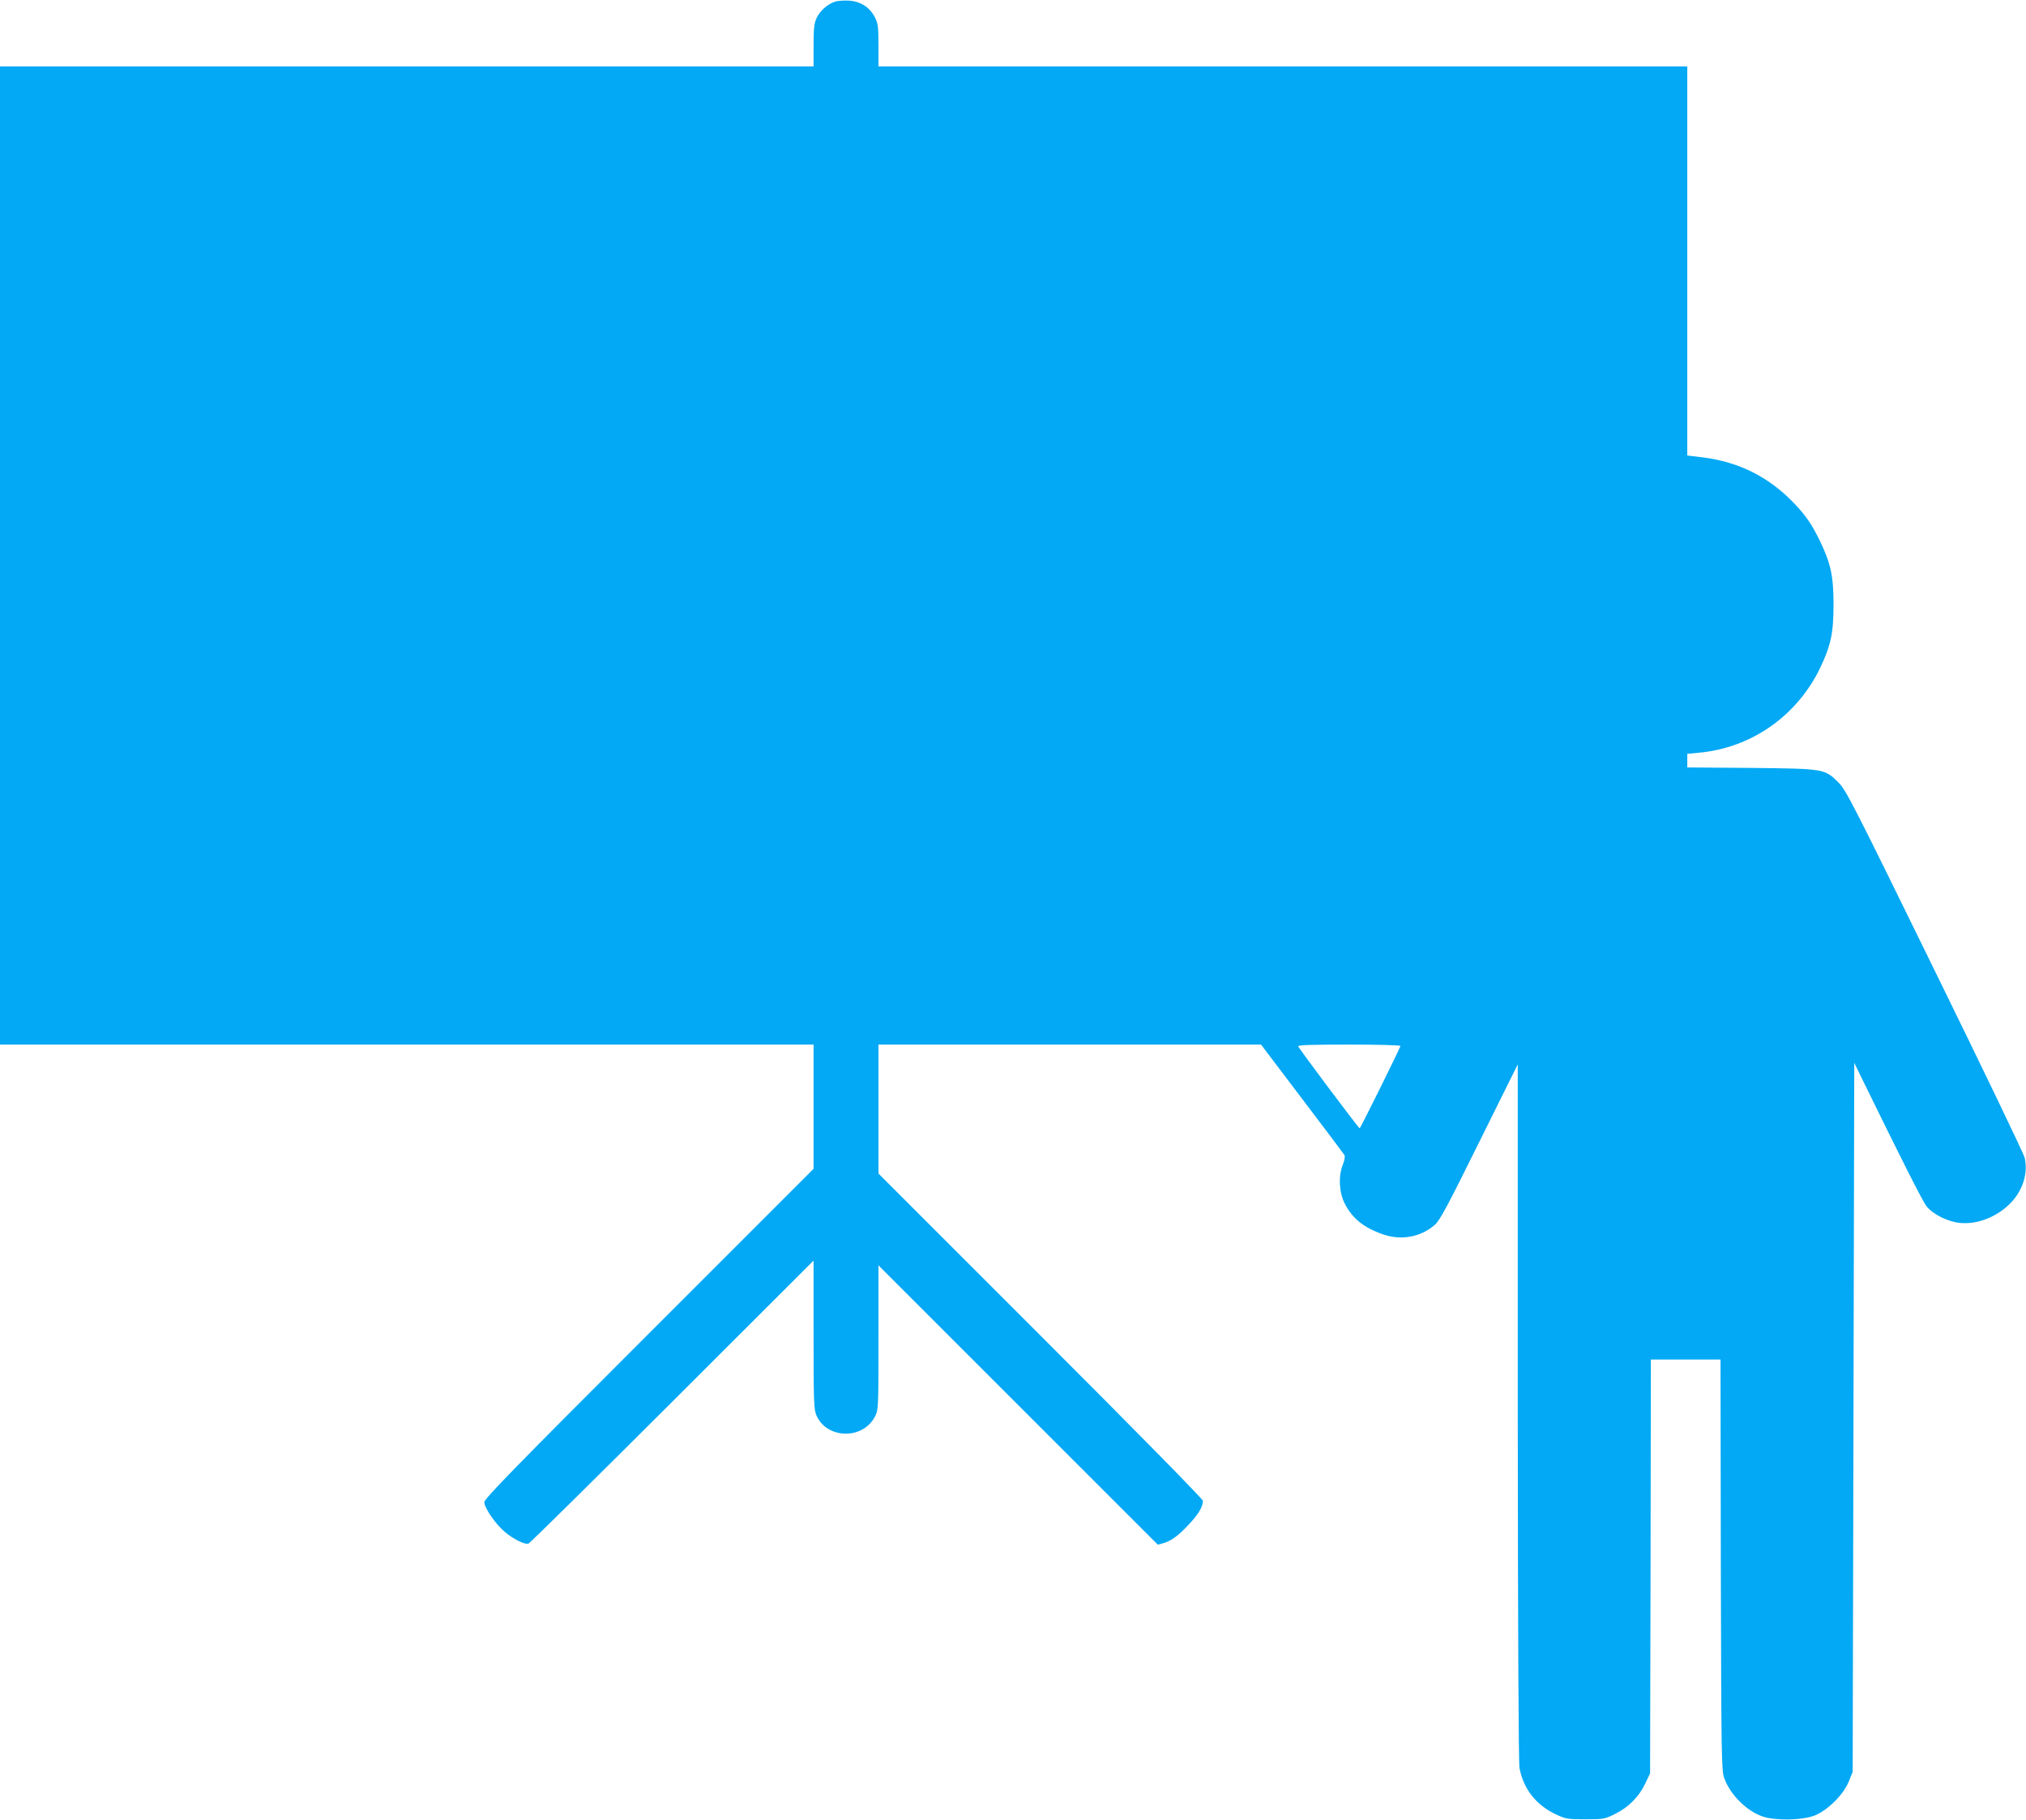
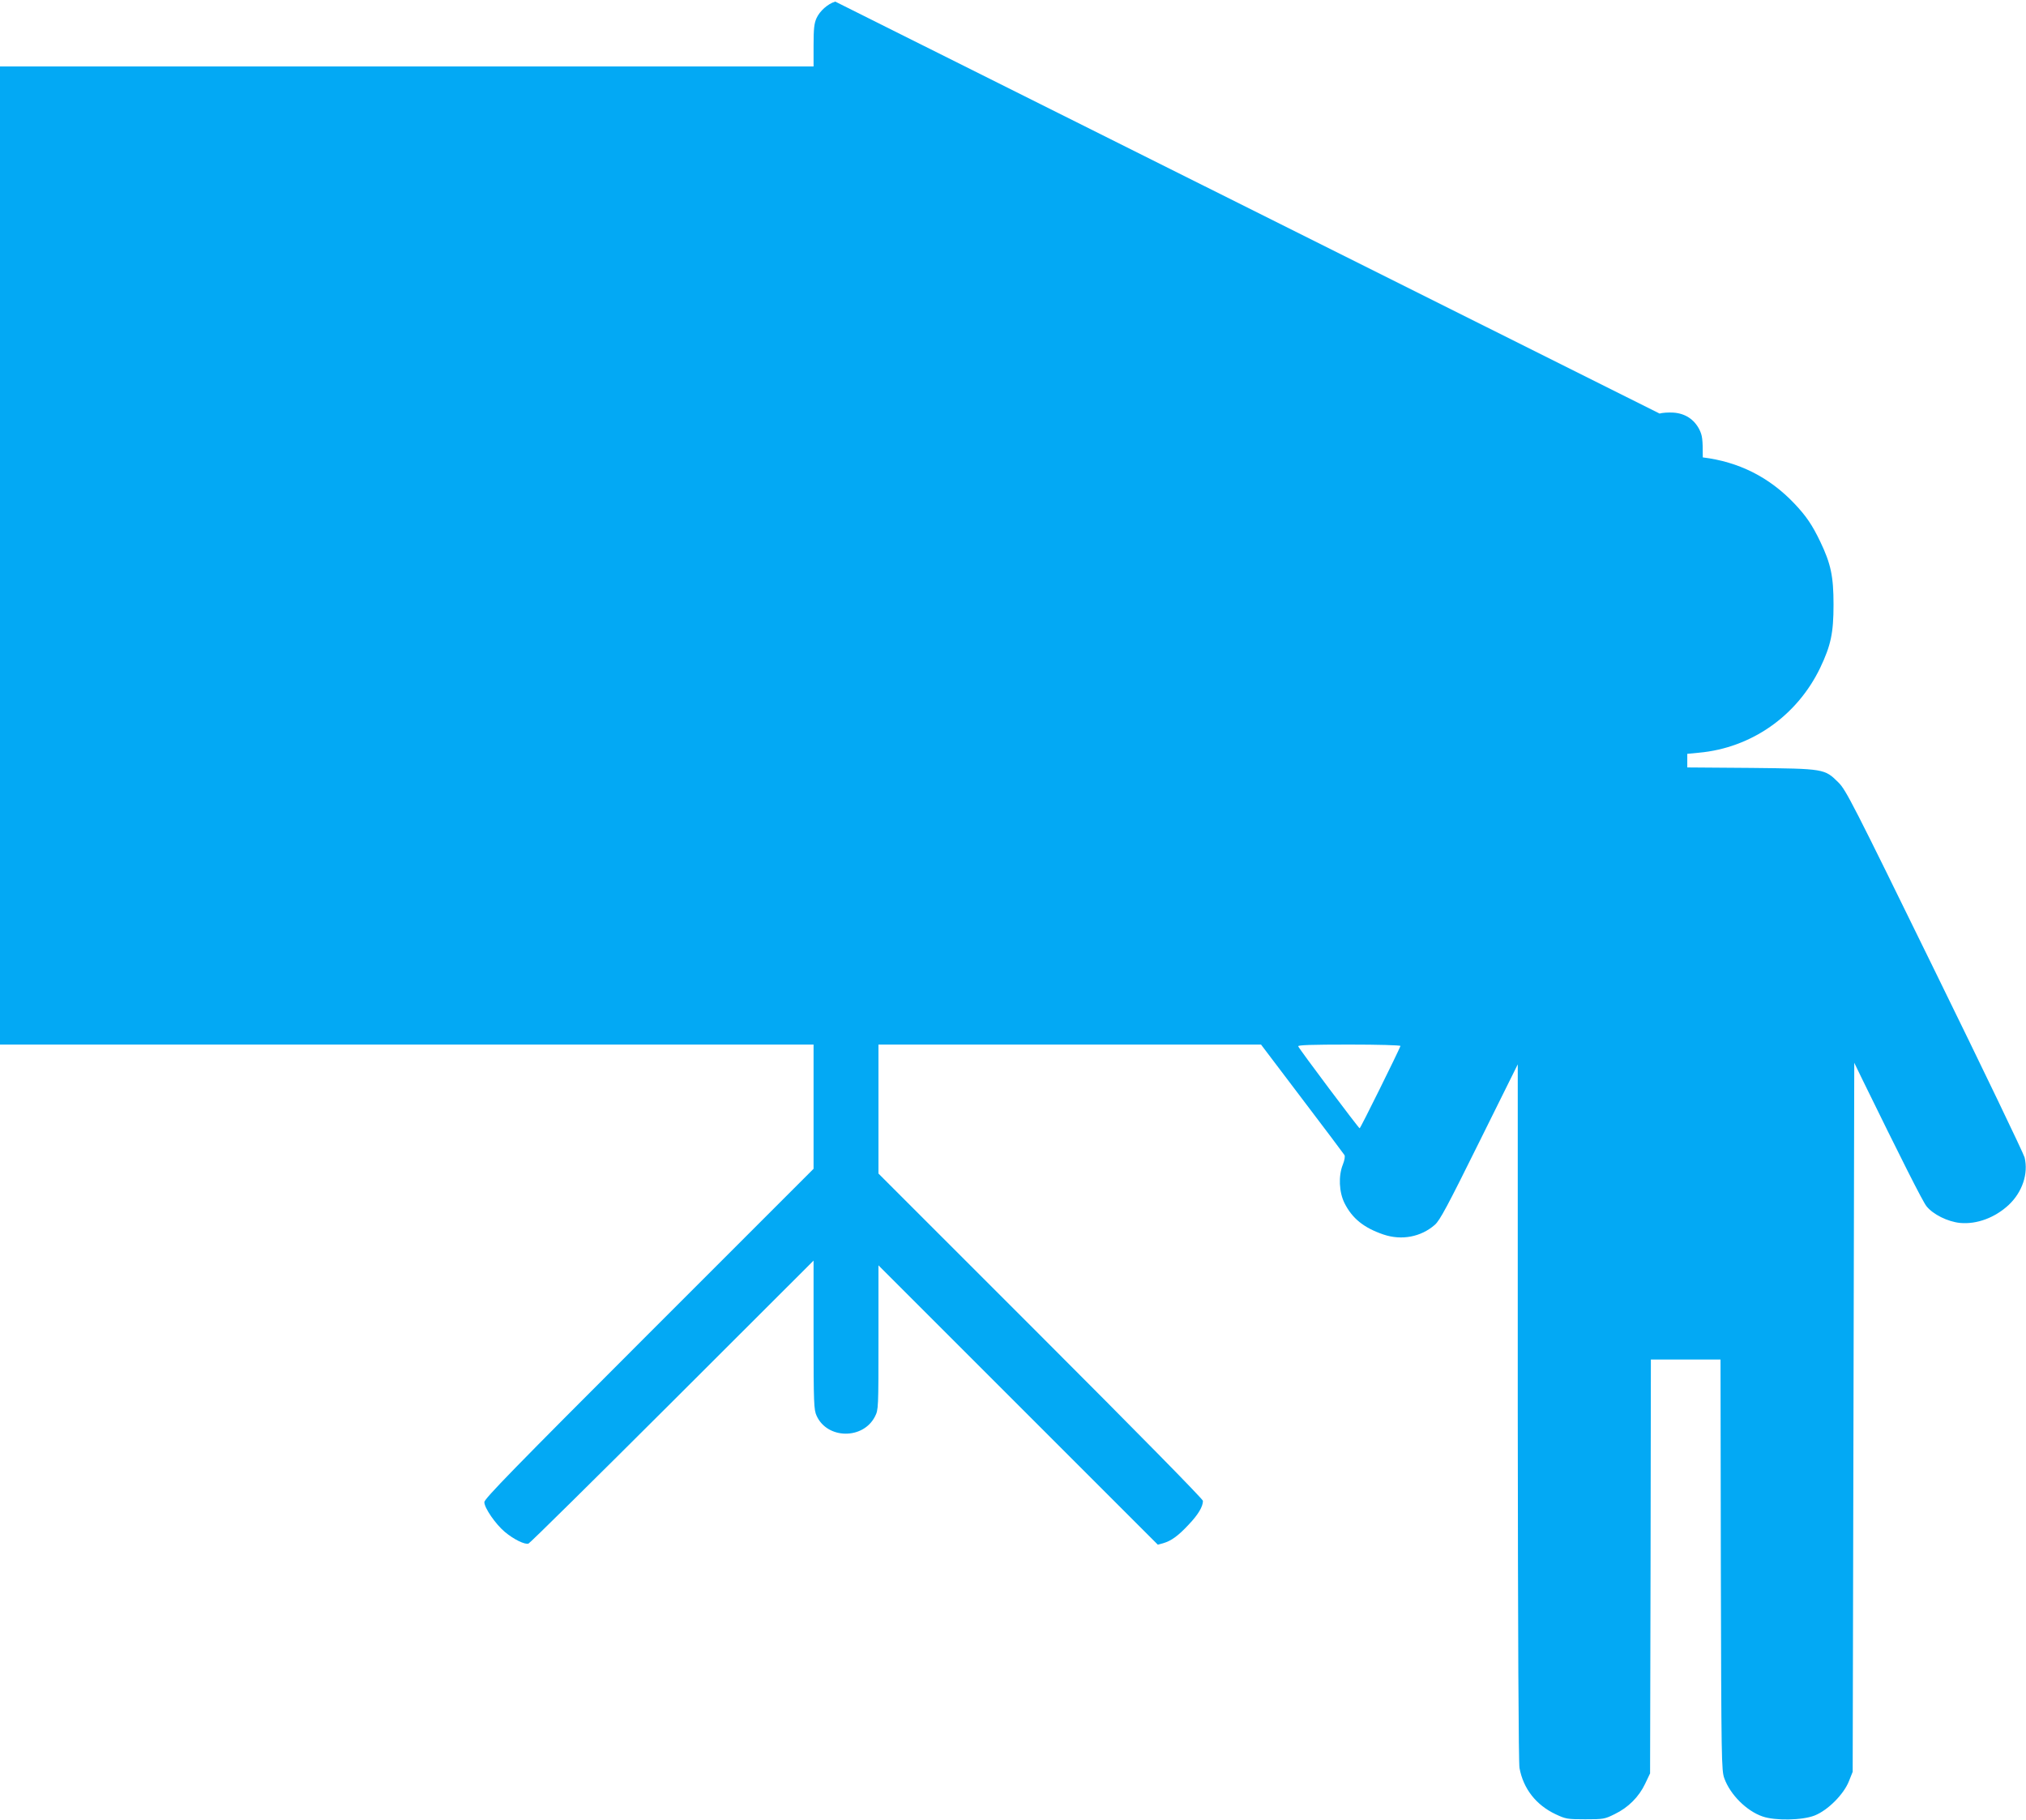
<svg xmlns="http://www.w3.org/2000/svg" version="1.0" width="1280pt" height="1150pt" viewBox="0 0 1280 1150" preserveAspectRatio="xMidYMid meet">
  <g transform="translate(0,1150) scale(0.1,-0.1)" fill="#03a9f4" stroke="none">
-     <path d="M5277 11490 c-47 -14 -98 -60 -118 -104 -15 -33 -19 -66 -19 -173 l0 -133 -2570 0 -2570 0 0 -3090 0 -3090 2570 0 2570 0 0 -393 0 -392 -1040 -1040 c-854 -854 -1040 -1045 -1040 -1066 0 -37 71 -139 129 -188 56 -47 127 -82 150 -74 9 3 418 407 909 897 l892 891 0 -470 c0 -434 2 -473 19 -510 67 -149 294 -152 369 -5 22 44 22 47 22 500 l0 455 883 -883 882 -882 33 9 c52 15 96 47 162 118 61 64 90 114 90 150 0 11 -431 449 -1025 1043 l-1025 1025 0 407 0 408 1209 0 1208 0 259 -342 c143 -188 263 -348 268 -356 5 -8 1 -32 -10 -60 -29 -72 -24 -174 10 -243 49 -98 123 -157 246 -199 115 -39 237 -16 325 61 32 28 79 116 281 524 l243 490 0 -2196 c1 -1426 5 -2215 11 -2250 24 -131 105 -234 228 -292 64 -30 73 -32 187 -32 115 0 123 1 187 33 85 41 153 109 192 192 l31 65 3 1307 2 1308 220 0 220 0 2 -1297 c3 -1238 4 -1300 22 -1349 37 -103 140 -206 241 -241 79 -28 252 -25 330 6 83 33 183 133 216 216 l24 60 5 2240 5 2240 46 -95 c249 -509 386 -781 410 -811 41 -52 134 -98 212 -106 106 -10 221 33 308 114 86 81 125 198 100 300 -7 26 -263 559 -569 1183 -519 1060 -559 1138 -607 1186 -88 87 -88 87 -552 92 l-403 3 0 43 0 43 73 7 c332 30 621 233 767 537 67 141 84 219 84 399 0 179 -17 258 -84 398 -50 104 -88 161 -164 241 -159 167 -351 263 -578 291 l-98 12 0 1229 0 1229 -2555 0 -2555 0 0 133 c0 118 -3 138 -22 177 -33 64 -90 101 -164 106 -32 2 -72 -1 -87 -6z m3571 -6599 c-15 -39 -253 -521 -258 -520 -6 0 -383 502 -388 518 -3 8 84 11 323 11 181 0 325 -4 323 -9z" />
+     <path d="M5277 11490 c-47 -14 -98 -60 -118 -104 -15 -33 -19 -66 -19 -173 l0 -133 -2570 0 -2570 0 0 -3090 0 -3090 2570 0 2570 0 0 -393 0 -392 -1040 -1040 c-854 -854 -1040 -1045 -1040 -1066 0 -37 71 -139 129 -188 56 -47 127 -82 150 -74 9 3 418 407 909 897 l892 891 0 -470 c0 -434 2 -473 19 -510 67 -149 294 -152 369 -5 22 44 22 47 22 500 l0 455 883 -883 882 -882 33 9 c52 15 96 47 162 118 61 64 90 114 90 150 0 11 -431 449 -1025 1043 l-1025 1025 0 407 0 408 1209 0 1208 0 259 -342 c143 -188 263 -348 268 -356 5 -8 1 -32 -10 -60 -29 -72 -24 -174 10 -243 49 -98 123 -157 246 -199 115 -39 237 -16 325 61 32 28 79 116 281 524 l243 490 0 -2196 c1 -1426 5 -2215 11 -2250 24 -131 105 -234 228 -292 64 -30 73 -32 187 -32 115 0 123 1 187 33 85 41 153 109 192 192 l31 65 3 1307 2 1308 220 0 220 0 2 -1297 c3 -1238 4 -1300 22 -1349 37 -103 140 -206 241 -241 79 -28 252 -25 330 6 83 33 183 133 216 216 l24 60 5 2240 5 2240 46 -95 c249 -509 386 -781 410 -811 41 -52 134 -98 212 -106 106 -10 221 33 308 114 86 81 125 198 100 300 -7 26 -263 559 -569 1183 -519 1060 -559 1138 -607 1186 -88 87 -88 87 -552 92 l-403 3 0 43 0 43 73 7 c332 30 621 233 767 537 67 141 84 219 84 399 0 179 -17 258 -84 398 -50 104 -88 161 -164 241 -159 167 -351 263 -578 291 c0 118 -3 138 -22 177 -33 64 -90 101 -164 106 -32 2 -72 -1 -87 -6z m3571 -6599 c-15 -39 -253 -521 -258 -520 -6 0 -383 502 -388 518 -3 8 84 11 323 11 181 0 325 -4 323 -9z" />
  </g>
</svg>